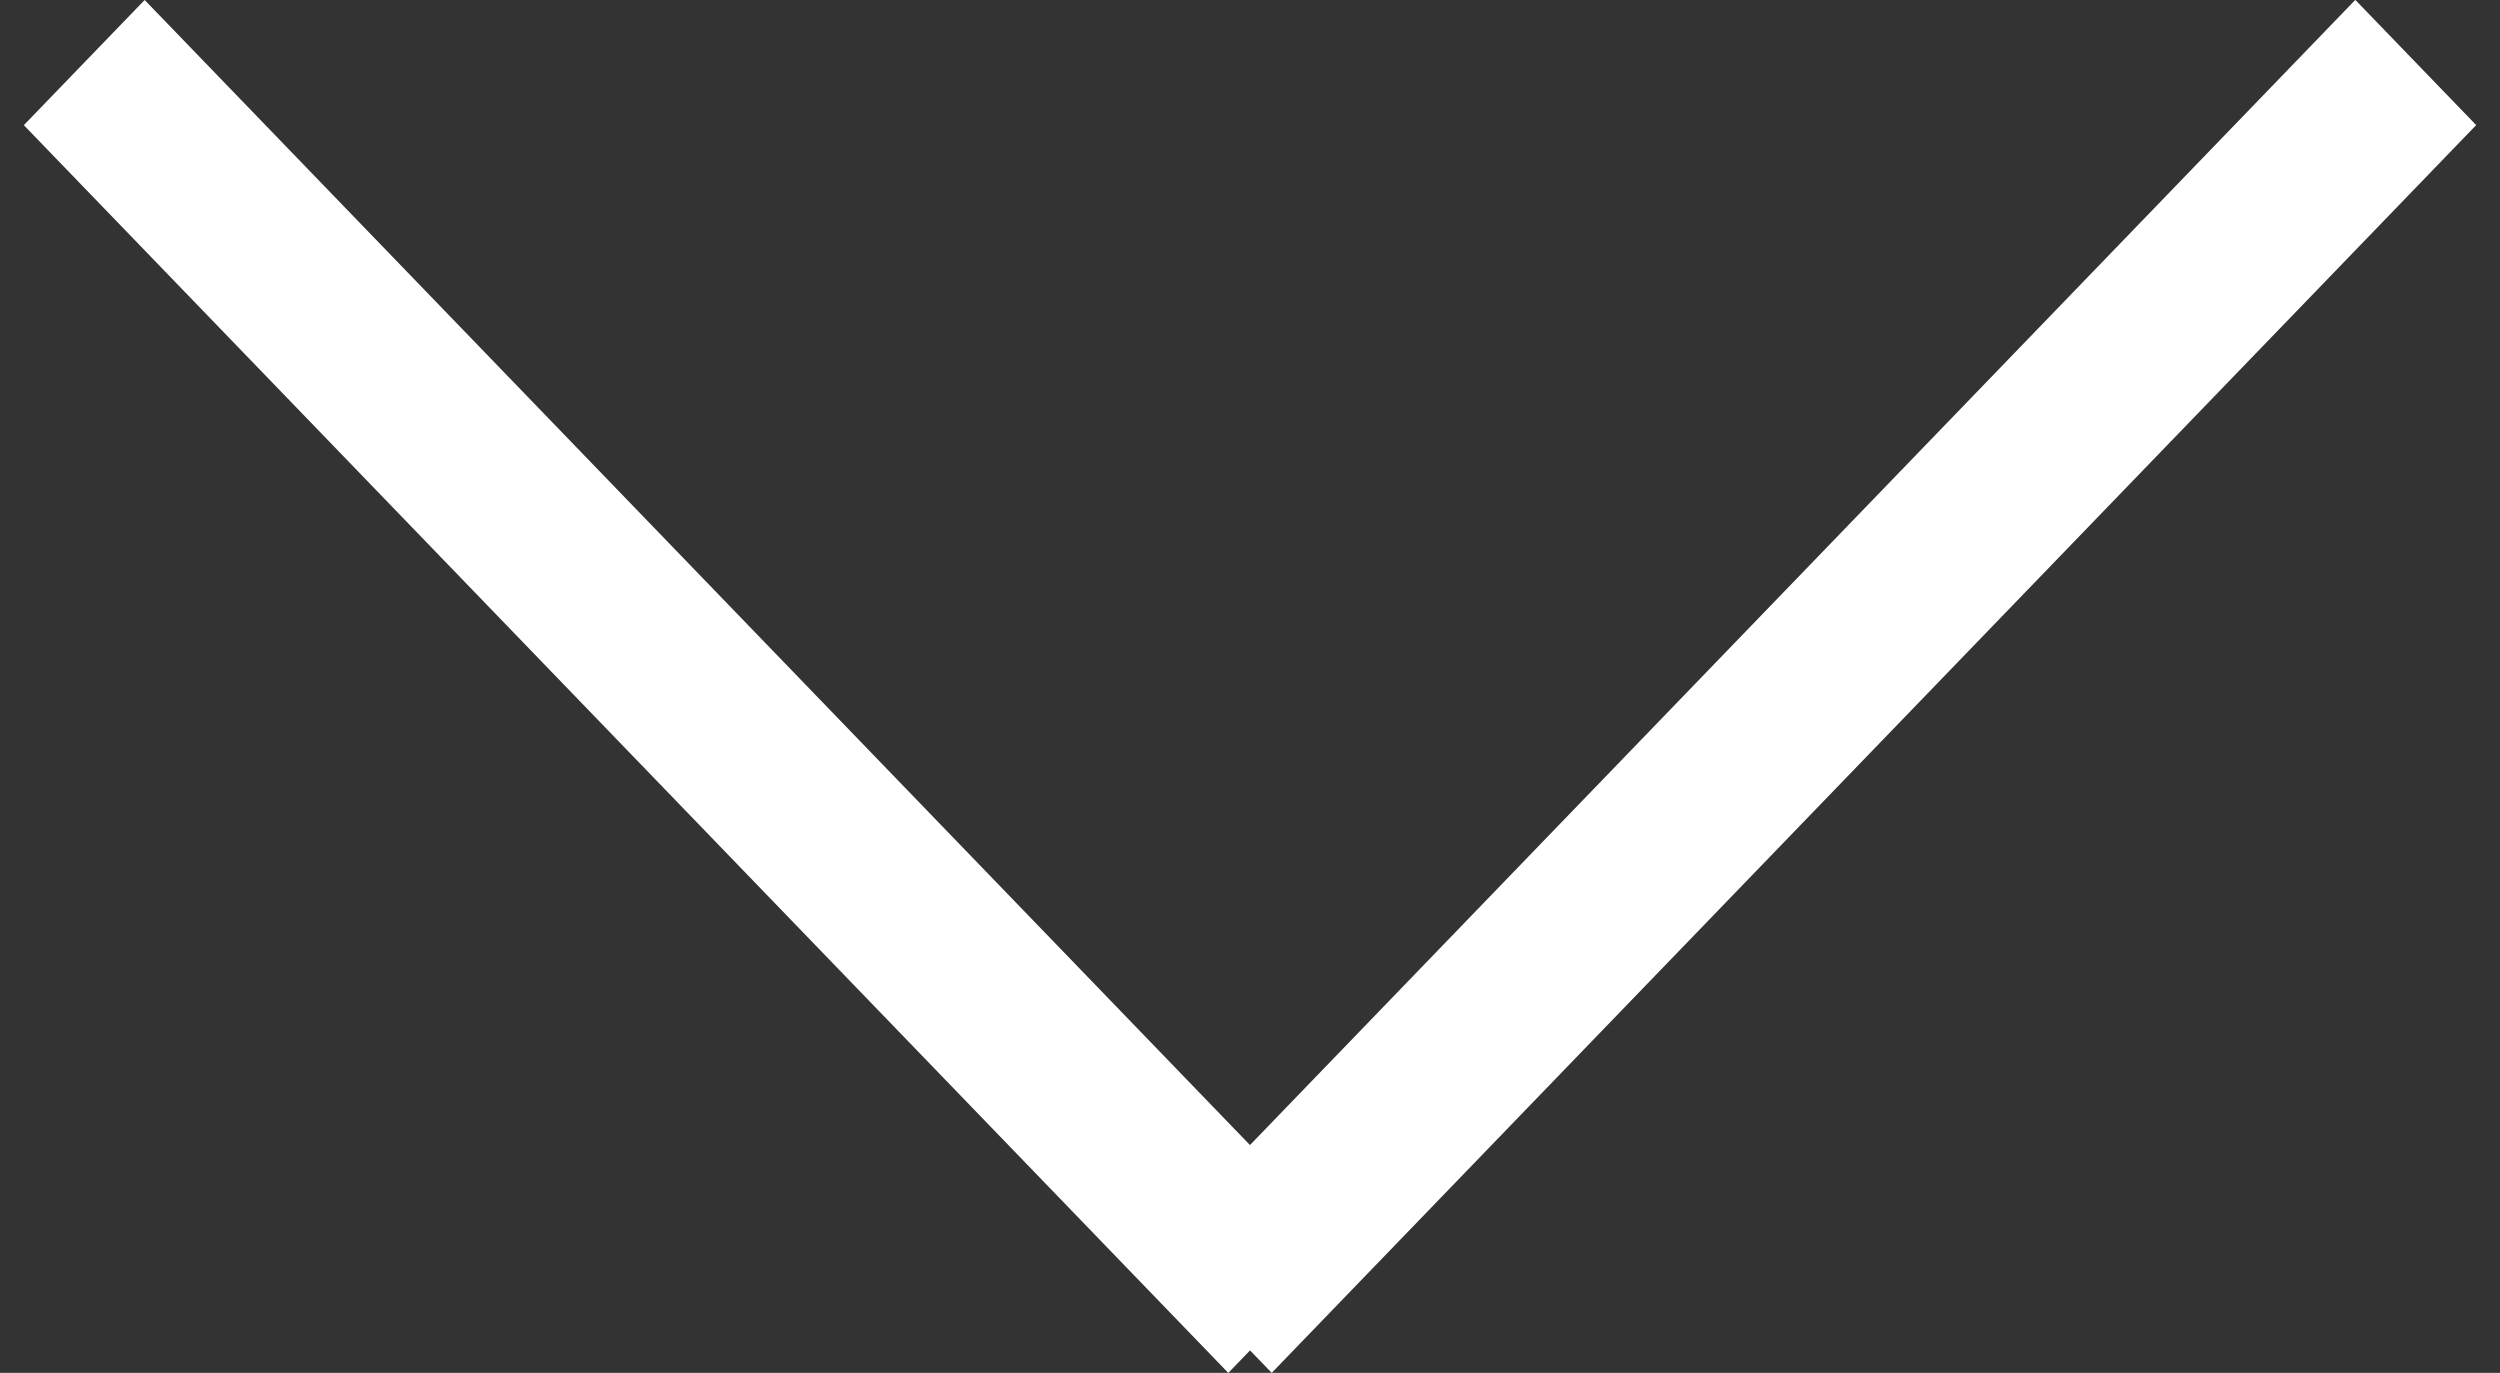
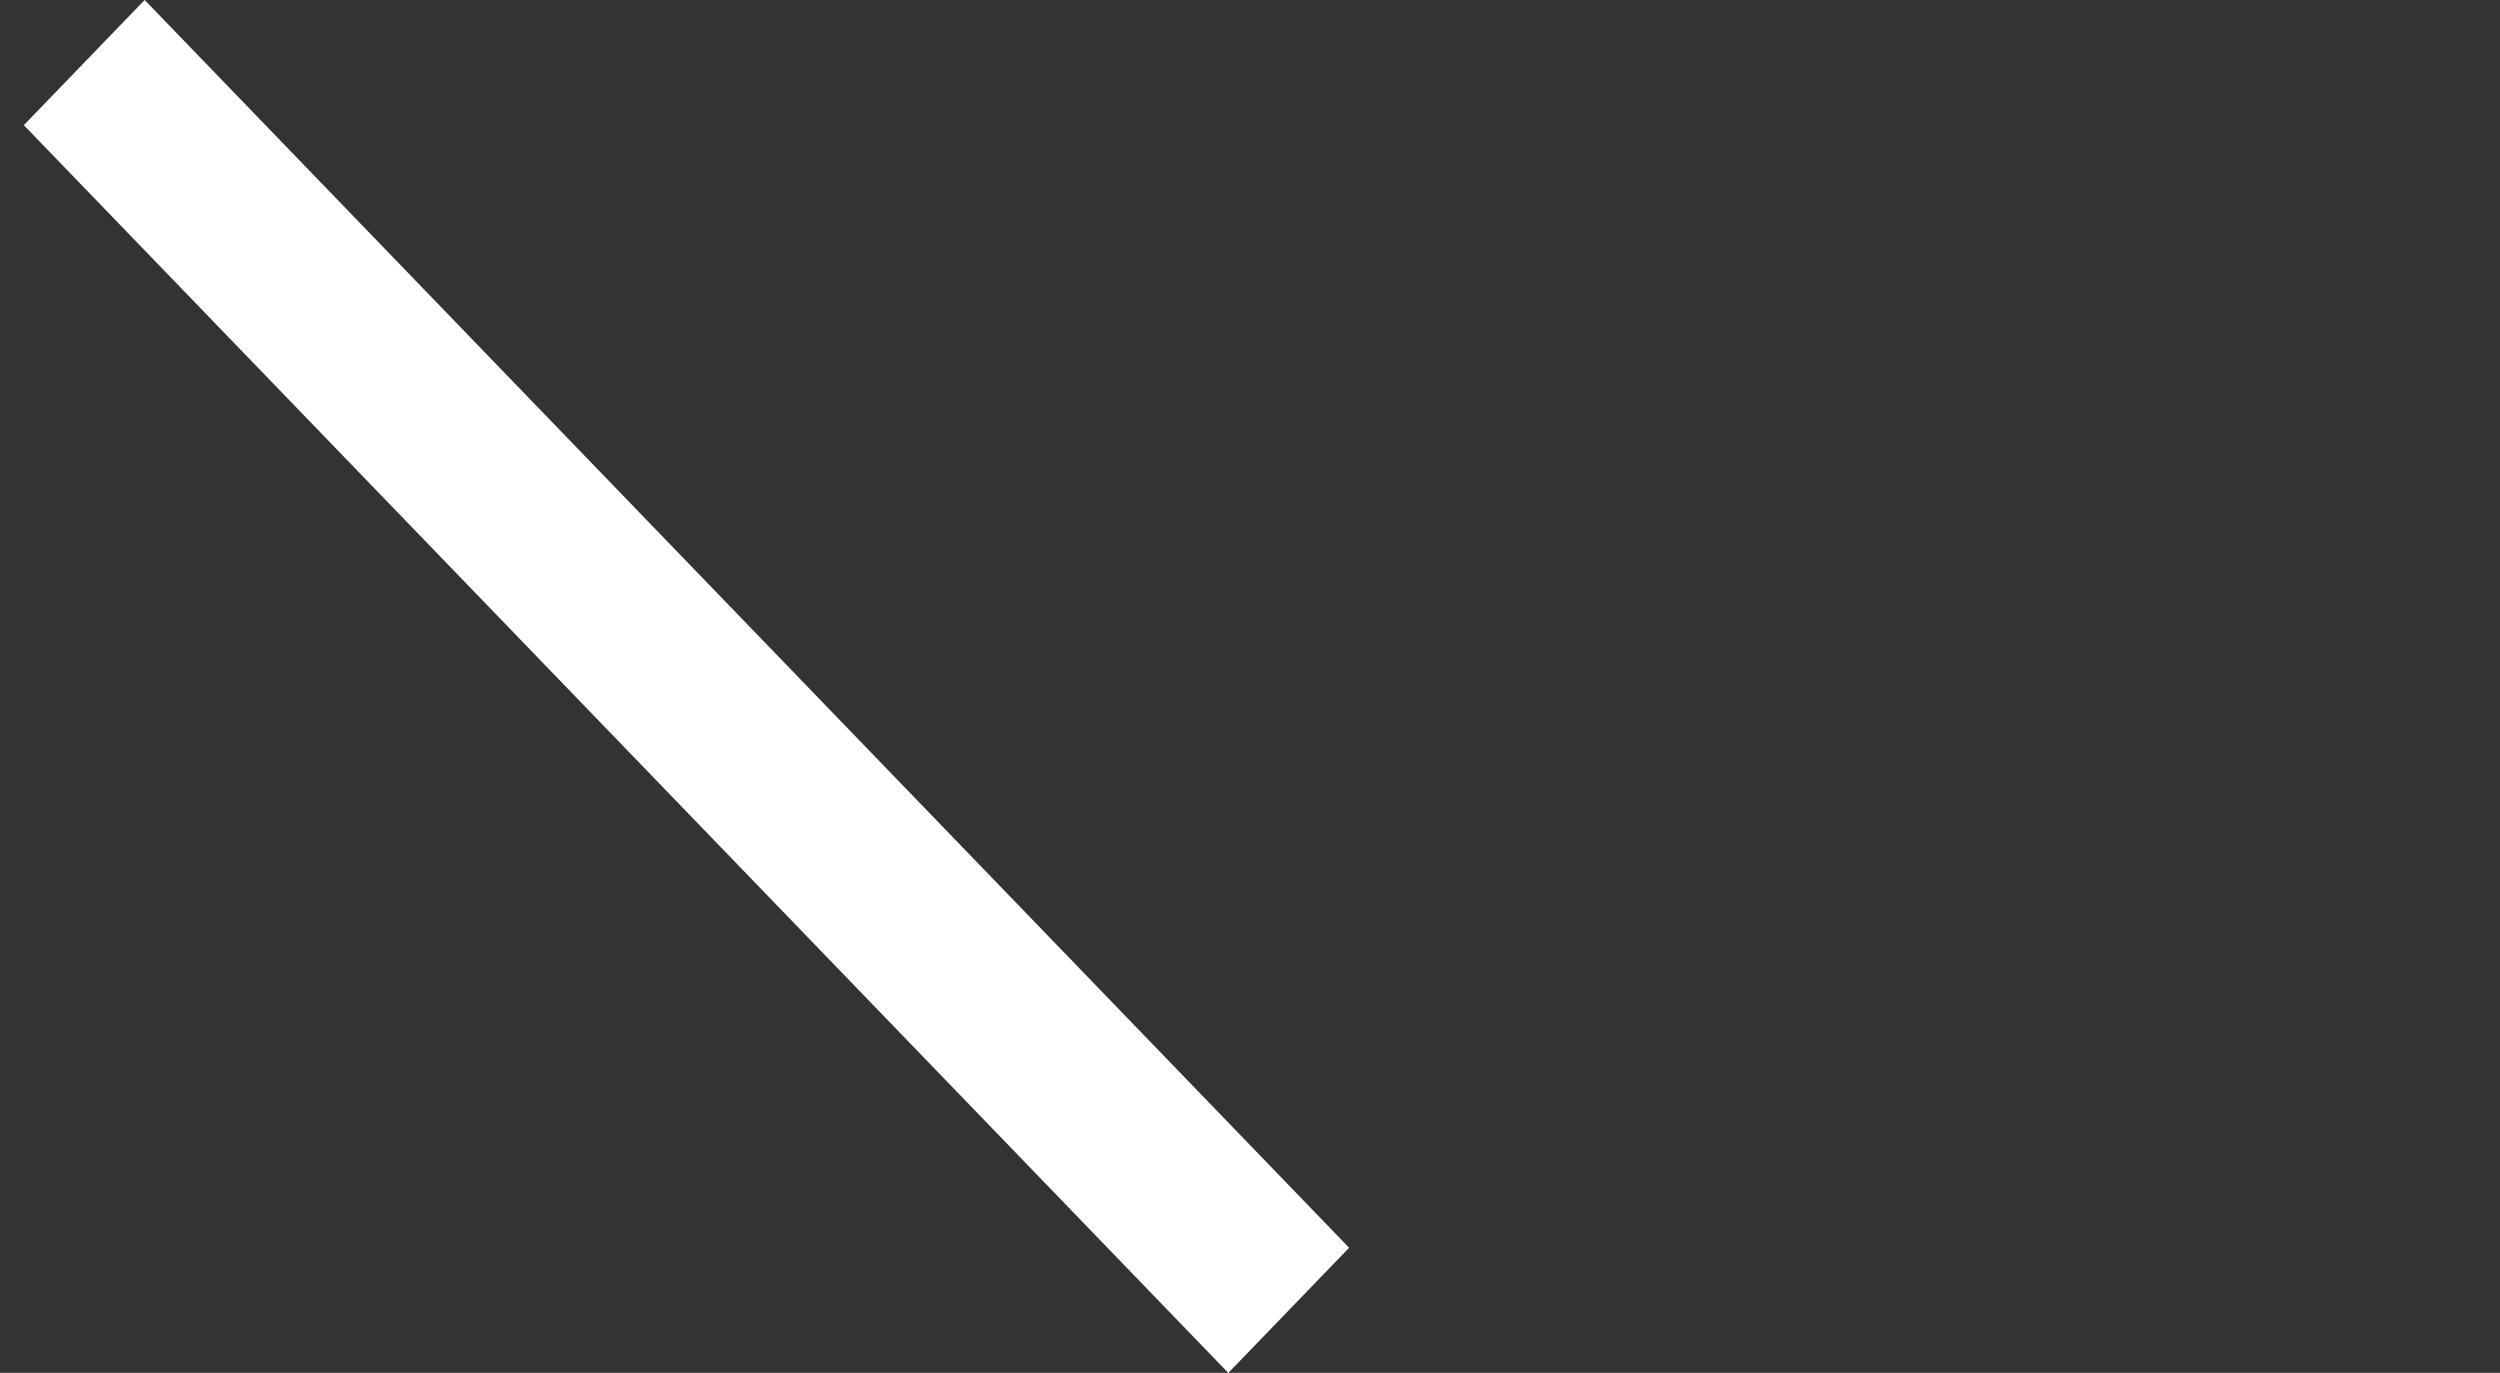
<svg xmlns="http://www.w3.org/2000/svg" width="31.765" height="17.444" viewBox="0 0 31.765 17.444">
  <rect x="0" y="0" width="31.765" height="17.444" fill="#333333" stroke="none" />
  <g id="Group_2162" data-name="Group 2162" transform="translate(-948.343 -884.865)">
    <path id="Path_29227" data-name="Path 29227" d="M0,0,22.032.389l.039,2.21L.039,2.21Z" transform="translate(950.181 884.865) rotate(45)" fill="#fff" />
-     <path id="Path_29228" data-name="Path 29228" d="M.039.389,22.071,0l-.039,2.21L0,2.6Z" transform="translate(980.108 886.702) rotate(135)" fill="#fff" />
  </g>
</svg>